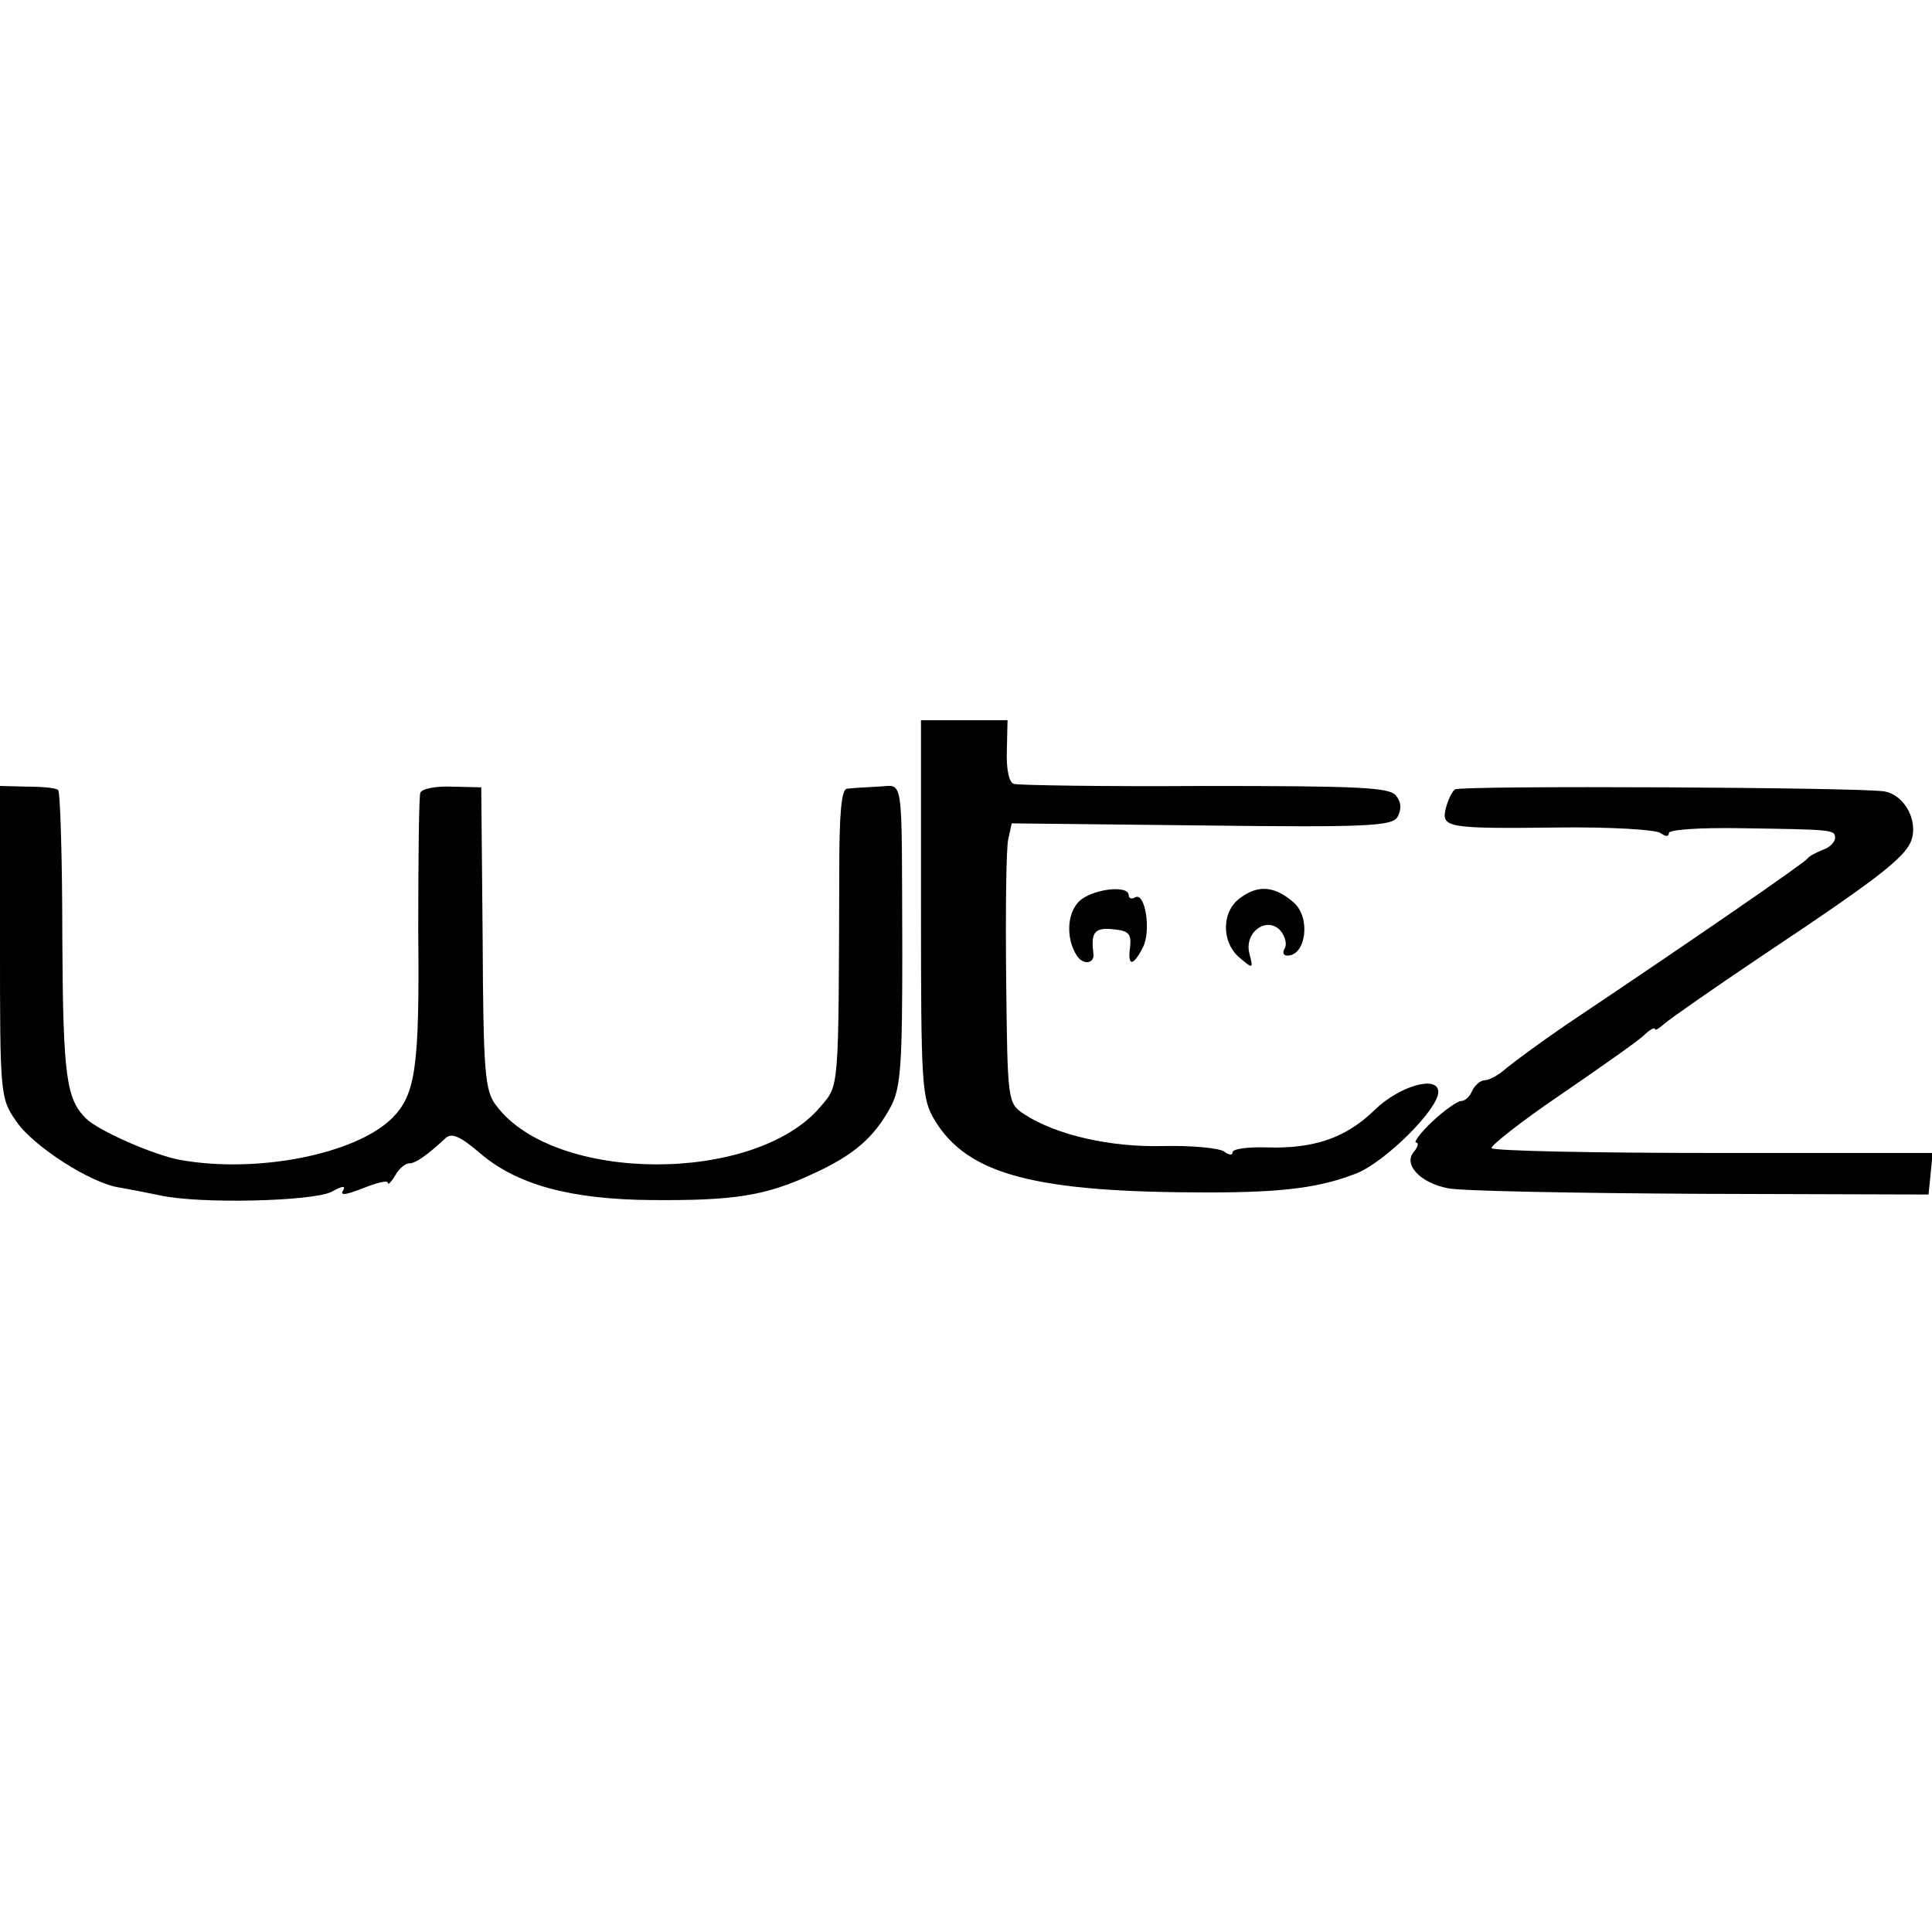
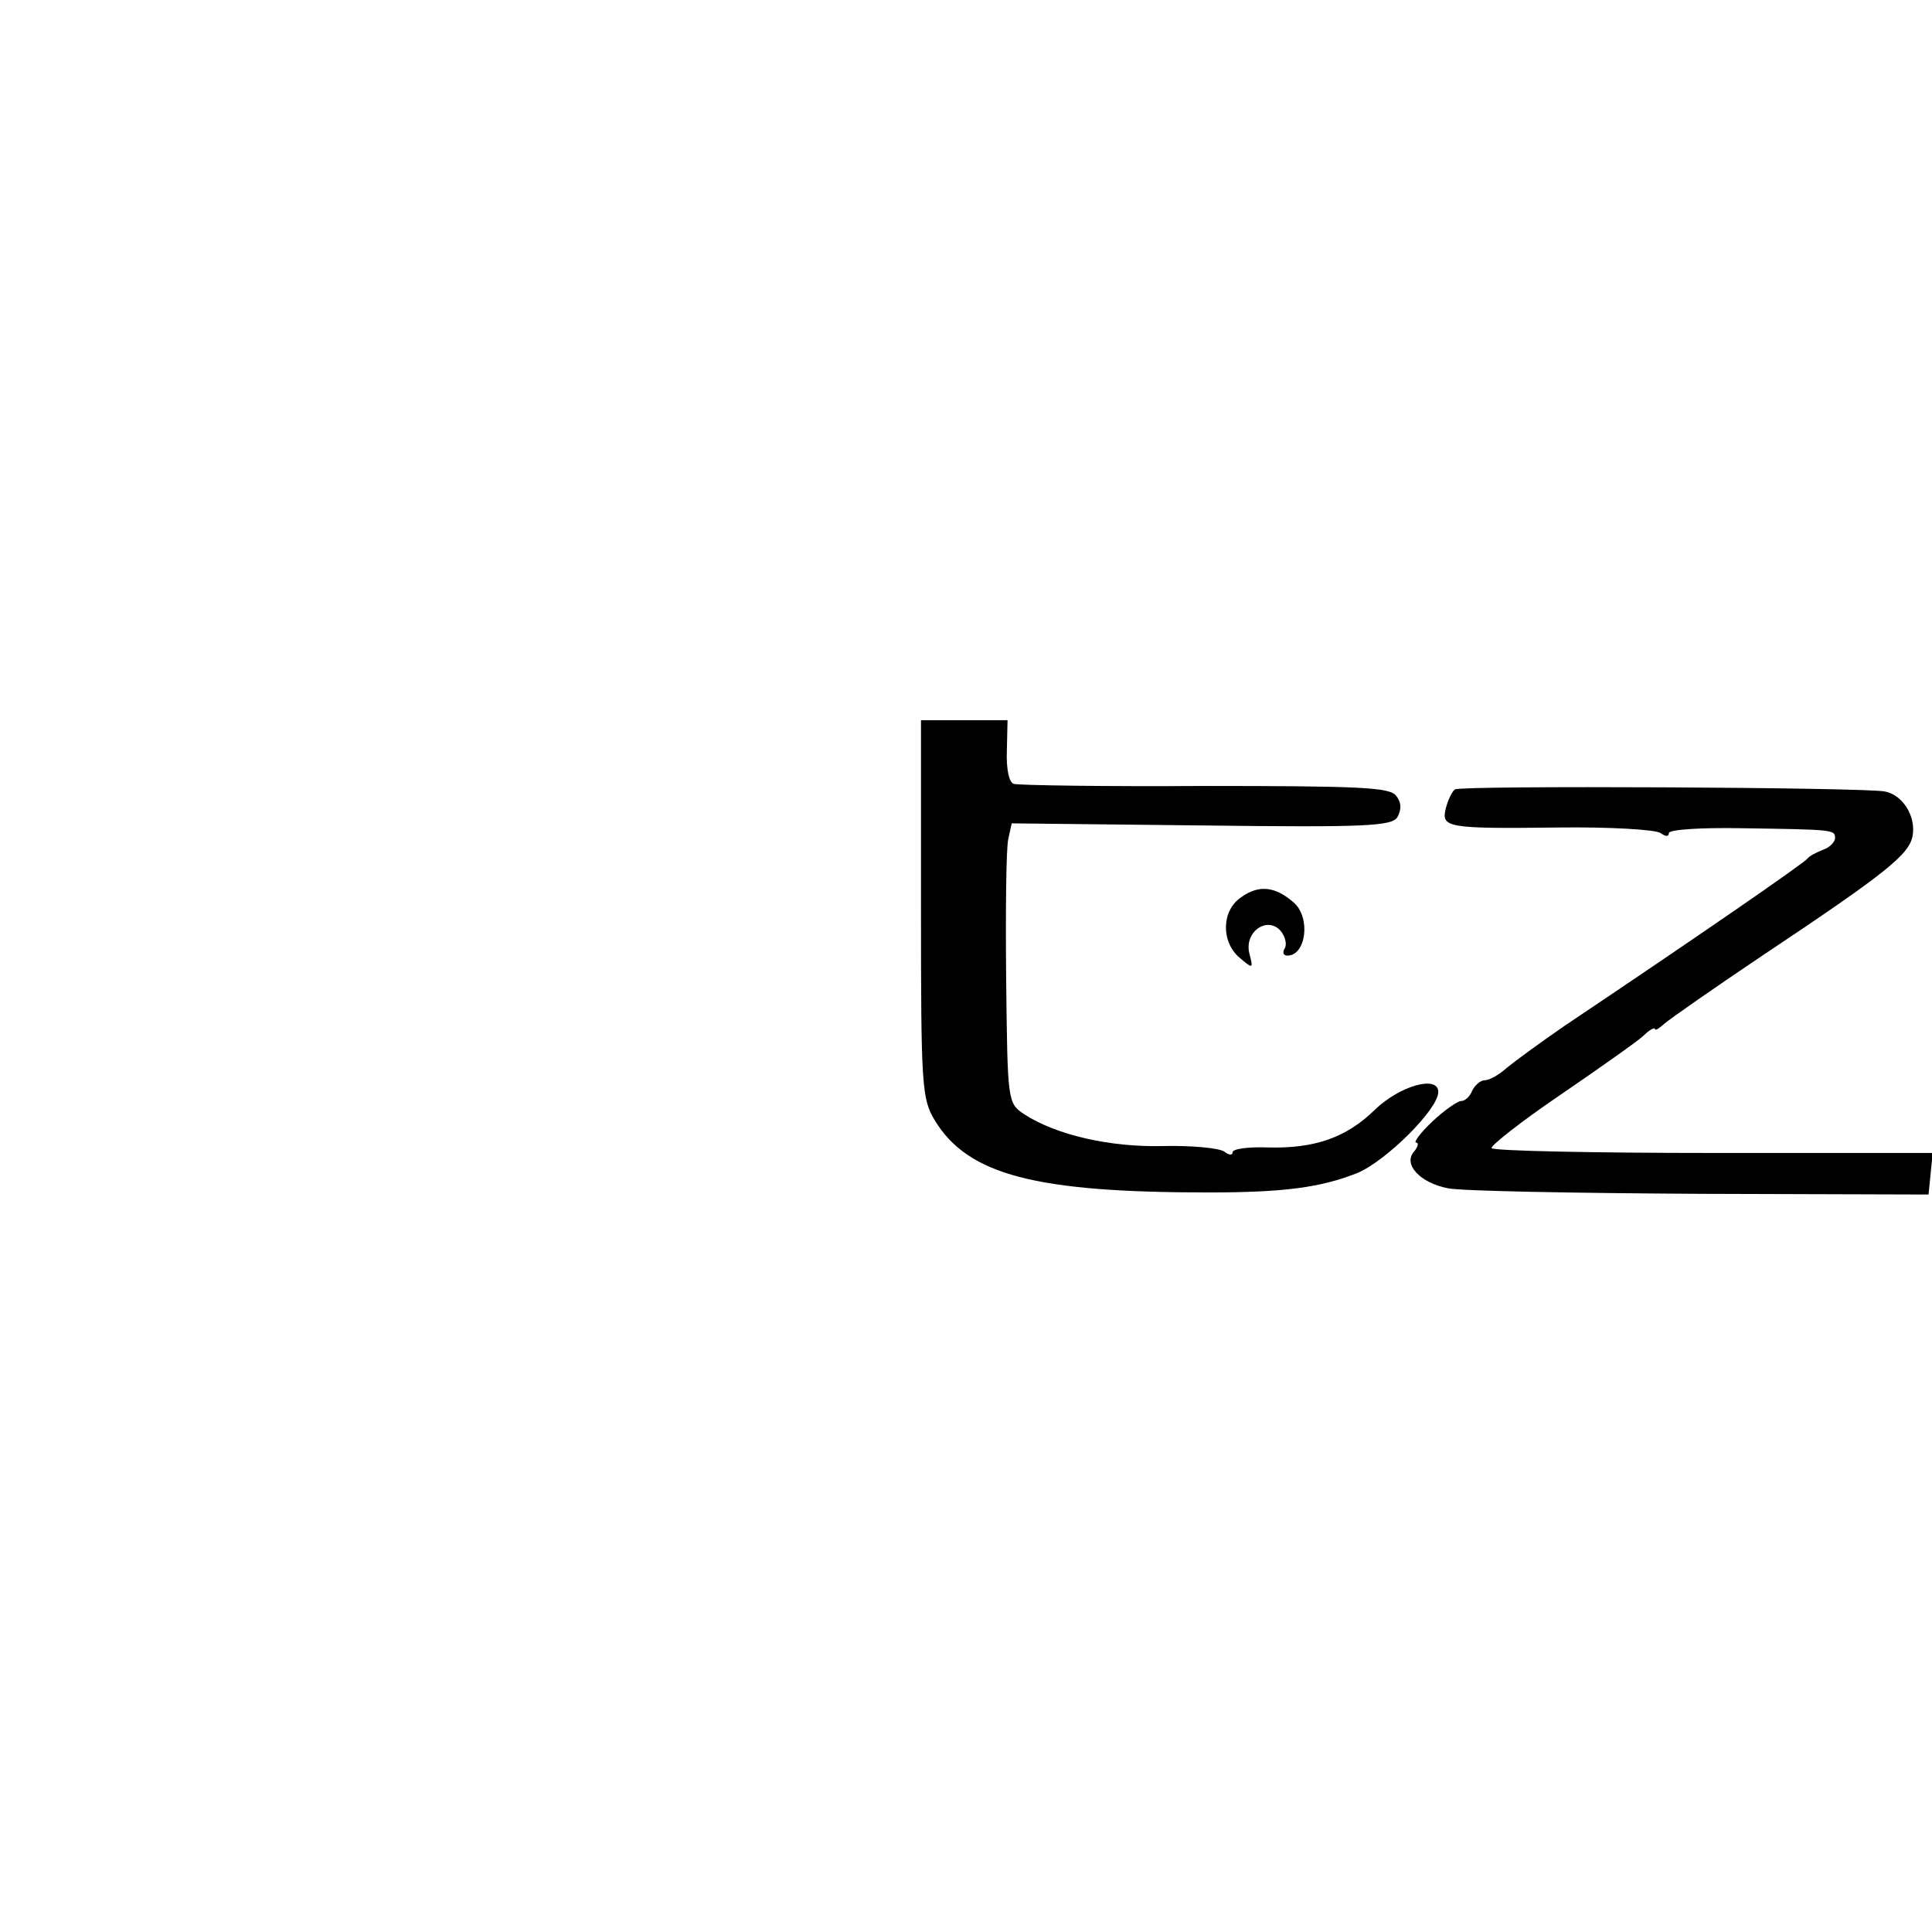
<svg xmlns="http://www.w3.org/2000/svg" version="1.0" width="279pt" height="279pt" viewBox="0 0 279 279" preserveAspectRatio="xMidYMid meet">
  <g transform="translate(0,279) scale(0.1,-0.1)" fill="#000000" stroke="none">
-     <path d="M1330 1478 c0 -255 1 -275 20 -306 48 -79 146 -104 395 -104 109 0 162 7 215 28 41 17 117 92 117 117 0 25 -56 9 -92 -26 -41 -40 -87 -56 -155 -54 -27 1 -50 -2 -50 -7 0 -5 -6 -4 -12 1 -7 5 -47 9 -88 8 -77 -2 -155 16 -201 46 -24 16 -24 18 -26 195 -1 99 0 189 3 202 l5 23 273 -3 c239 -3 276 -1 284 12 6 11 6 21 -2 31 -9 12 -53 14 -276 14 -146 -1 -270 1 -276 3 -7 2 -11 22 -10 48 l1 44 -62 0 -63 0 0 -272z" />
-     <path d="M0 1430 c0 -221 0 -226 24 -260 24 -35 107 -89 149 -95 12 -2 38 -7 57 -11 56 -13 222 -9 249 5 16 9 21 9 16 1 -4 -7 6 -5 29 4 20 8 36 12 36 8 0 -4 5 1 11 11 5 9 14 17 20 17 9 0 25 11 52 36 9 9 22 3 51 -22 53 -45 130 -66 246 -67 120 -1 165 6 232 37 62 28 91 54 115 99 14 27 16 63 16 222 -1 266 3 240 -36 239 -17 -1 -37 -2 -44 -3 -8 -1 -11 -37 -11 -118 -1 -321 0 -309 -27 -341 -94 -112 -384 -111 -468 1 -17 21 -19 48 -20 242 l-2 218 -42 1 c-24 1 -44 -3 -46 -9 -2 -5 -3 -95 -3 -200 2 -198 -4 -236 -38 -270 -53 -52 -195 -80 -306 -60 -38 7 -118 42 -136 60 -28 28 -33 59 -34 260 0 115 -3 211 -6 214 -2 3 -22 5 -44 5 l-40 1 0 -225z" />
+     <path d="M1330 1478 c0 -255 1 -275 20 -306 48 -79 146 -104 395 -104 109 0 162 7 215 28 41 17 117 92 117 117 0 25 -56 9 -92 -26 -41 -40 -87 -56 -155 -54 -27 1 -50 -2 -50 -7 0 -5 -6 -4 -12 1 -7 5 -47 9 -88 8 -77 -2 -155 16 -201 46 -24 16 -24 18 -26 195 -1 99 0 189 3 202 l5 23 273 -3 c239 -3 276 -1 284 12 6 11 6 21 -2 31 -9 12 -53 14 -276 14 -146 -1 -270 1 -276 3 -7 2 -11 22 -10 48 l1 44 -62 0 -63 0 0 -272" />
    <path d="M2101 1650 c-4 -3 -10 -15 -13 -27 -7 -28 0 -30 162 -28 74 1 141 -3 148 -8 7 -5 12 -6 12 0 0 5 46 8 103 7 134 -2 137 -2 137 -14 0 -6 -8 -14 -17 -17 -10 -4 -20 -9 -23 -13 -4 -6 -162 -115 -350 -241 -35 -24 -73 -52 -84 -61 -11 -10 -25 -18 -32 -18 -6 0 -14 -7 -18 -15 -3 -8 -10 -15 -16 -15 -5 0 -24 -13 -42 -30 -17 -16 -27 -30 -23 -30 4 0 3 -6 -3 -13 -16 -18 8 -45 49 -53 19 -4 183 -7 364 -8 l330 -1 3 30 3 30 -316 0 c-174 0 -319 3 -321 7 -2 3 42 38 98 76 57 39 111 77 121 86 9 9 17 13 17 10 0 -3 6 1 14 8 8 7 71 51 141 98 180 120 212 146 217 173 5 28 -14 59 -40 64 -27 6 -613 9 -621 3z" />
-     <path d="M1558 1488 c-17 -17 -19 -53 -3 -78 9 -14 26 -12 24 3 -4 31 2 38 29 35 22 -2 26 -7 24 -25 -4 -29 4 -29 18 -2 13 23 4 82 -11 73 -5 -3 -9 -1 -9 3 0 16 -54 9 -72 -9z" />
    <path d="M1792 1494 c-28 -19 -29 -64 -2 -87 20 -17 20 -16 14 7 -7 31 27 54 46 31 6 -8 9 -19 5 -25 -3 -5 -2 -10 4 -10 27 0 34 54 10 76 -27 24 -51 27 -77 8z" />
  </g>
</svg>